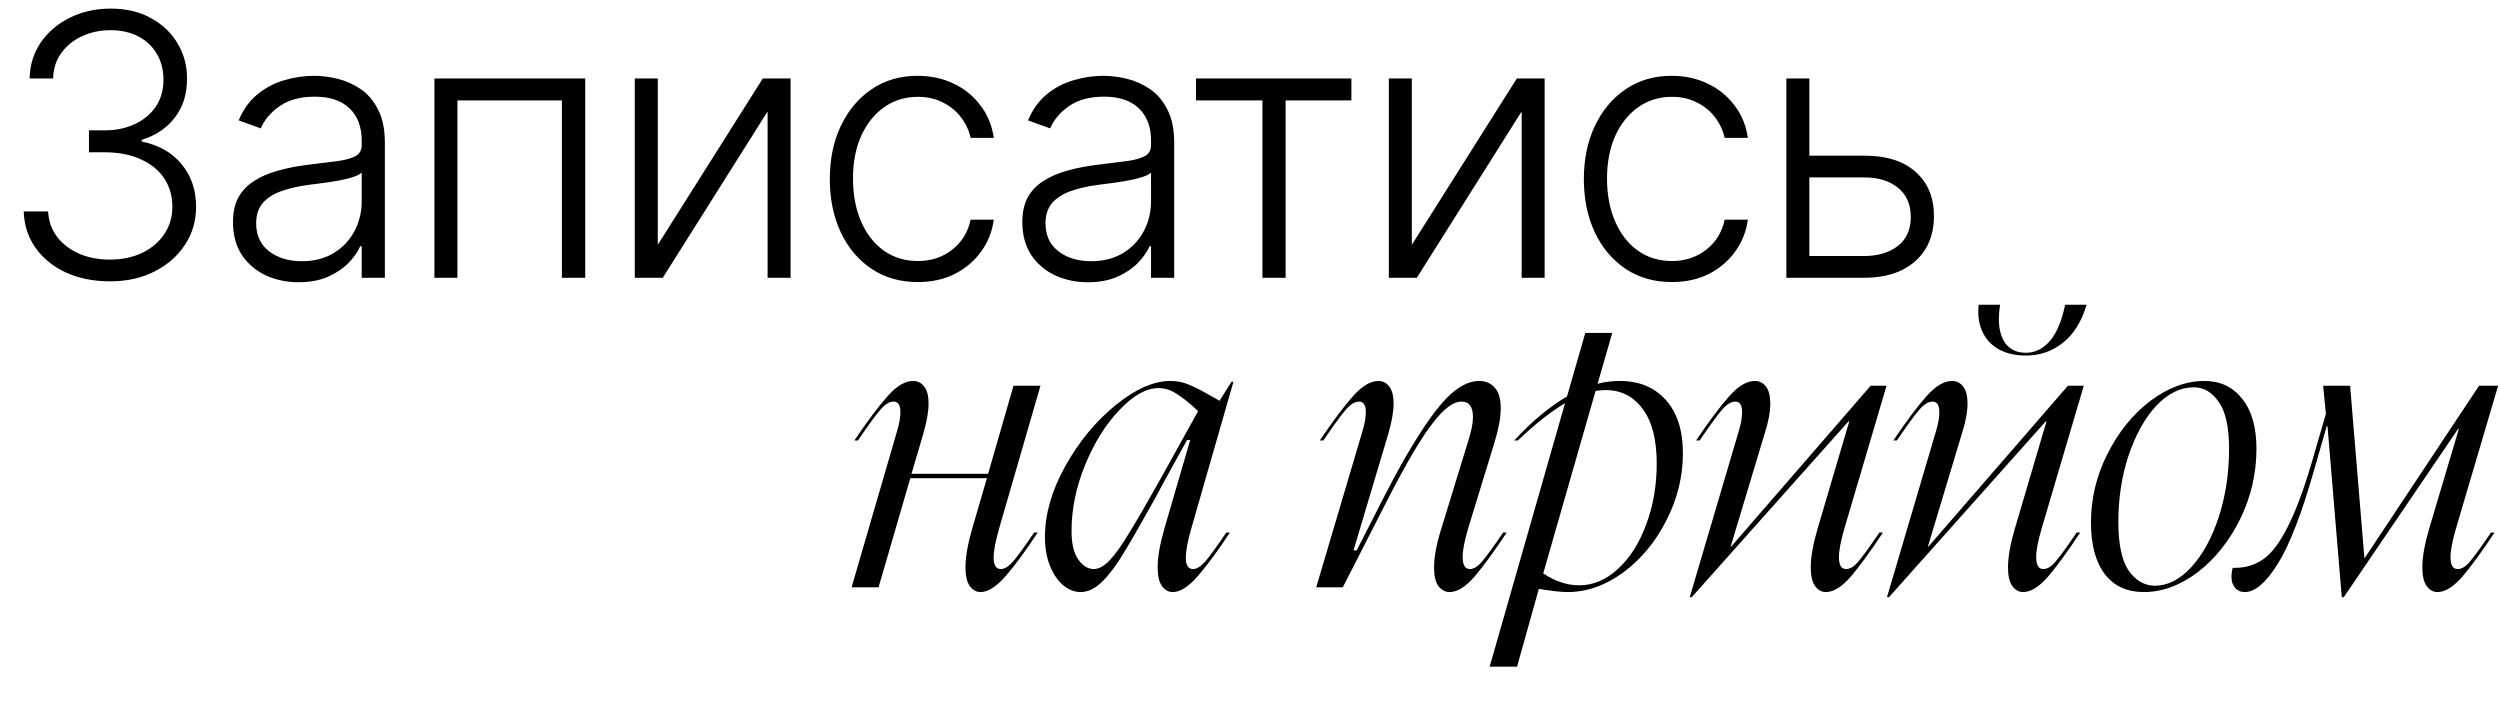
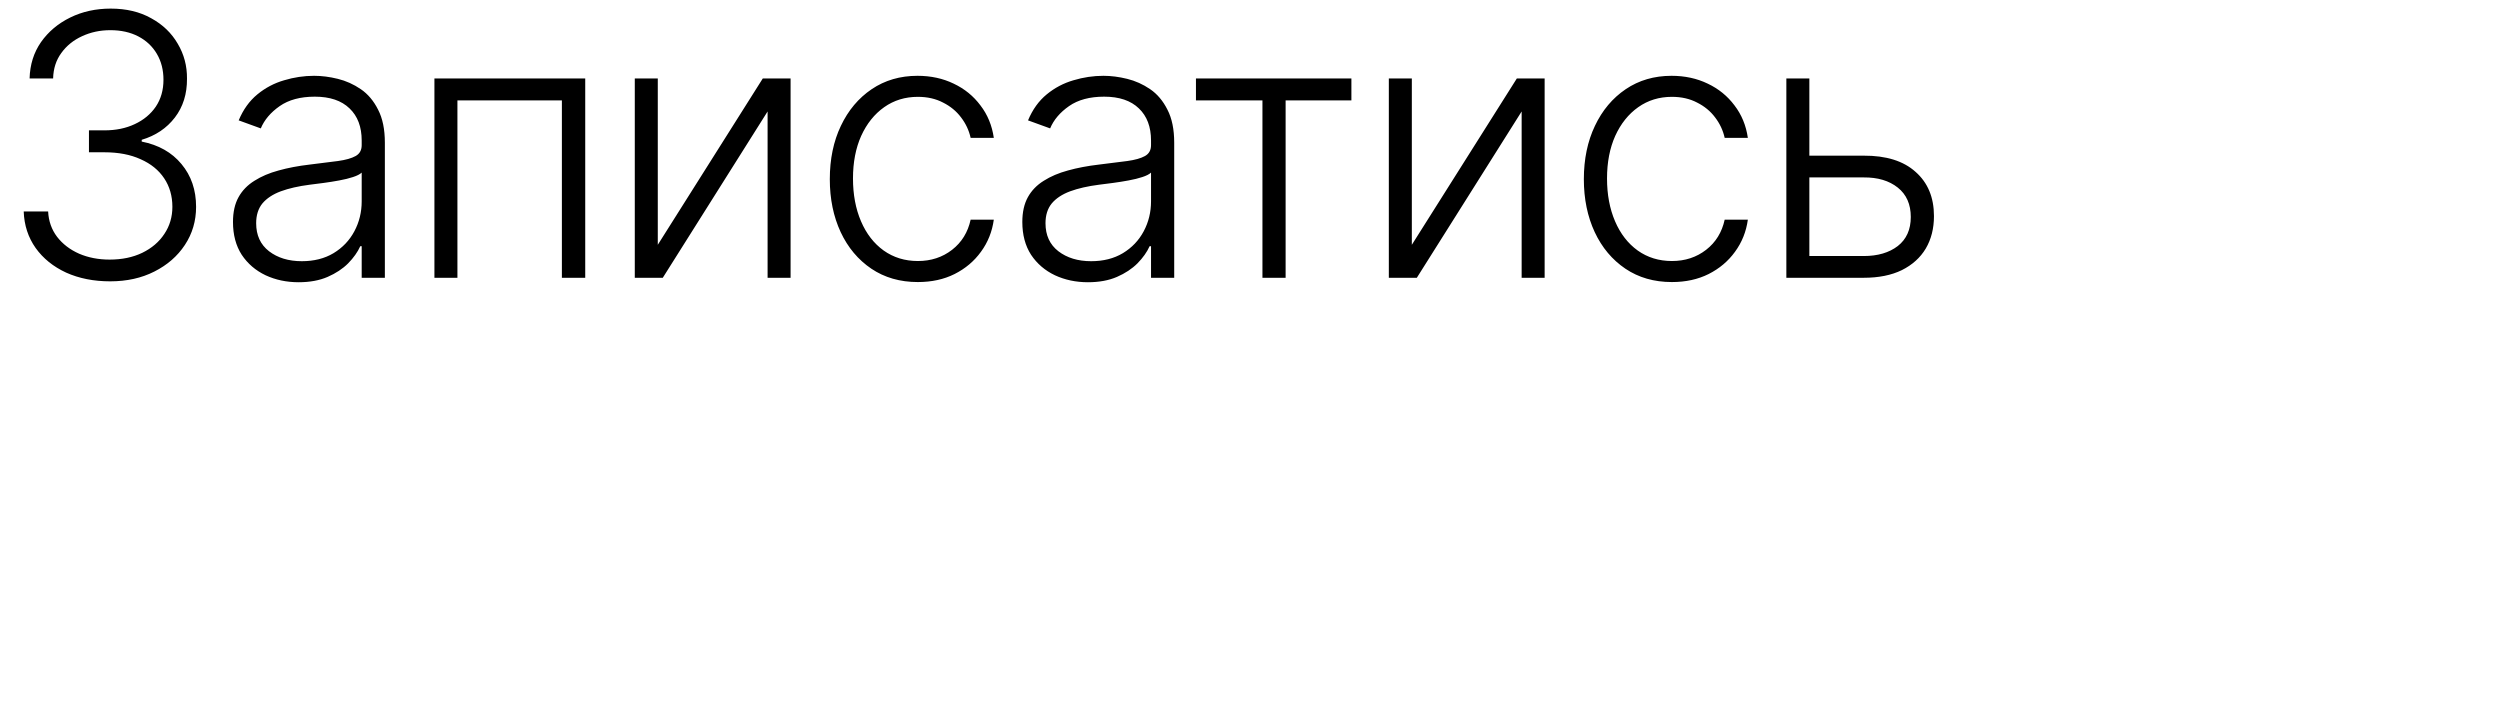
<svg xmlns="http://www.w3.org/2000/svg" width="315" height="89" viewBox="0 0 315 89" fill="none">
-   <path d="M113.05 54.25C113.317 53.35 113.45 52.583 113.45 51.95C113.45 51.05 113.167 50.6 112.6 50.6C112.067 50.6 111.5 50.95 110.9 51.65C110.3 52.35 109.367 53.633 108.1 55.5H107.65C109.317 53.033 110.717 51.167 111.85 49.9C112.983 48.633 114.05 48 115.05 48C115.617 48 116.083 48.233 116.45 48.7C116.817 49.167 117 49.883 117 50.85C117 51.85 116.783 53.1 116.35 54.6L114.85 59.7H124.5L127.7 48.6H131.1L125.9 66.55C125.433 68.183 125.2 69.417 125.2 70.25C125.2 71.217 125.5 71.7 126.1 71.7C126.567 71.7 127.083 71.383 127.65 70.75C128.217 70.083 129.1 68.867 130.3 67.1H130.75C129.217 69.433 127.867 71.267 126.7 72.6C125.533 73.933 124.483 74.6 123.55 74.6C123.017 74.6 122.567 74.35 122.2 73.85C121.833 73.35 121.65 72.55 121.65 71.45C121.65 70.183 121.933 68.567 122.5 66.6L124.35 60.25H114.7L110.7 74H107.3L113.05 54.25ZM137.814 71.7C138.447 71.7 139.114 71.333 139.814 70.6C140.514 69.867 141.314 68.75 142.214 67.25C143.147 65.75 144.464 63.483 146.164 60.45L150.964 51.8C149.864 50.767 148.947 50.033 148.214 49.6C147.514 49.133 146.764 48.9 145.964 48.9C144.431 48.9 142.797 49.817 141.064 51.65C139.331 53.45 137.881 55.767 136.714 58.6C135.581 61.4 135.014 64.167 135.014 66.9C135.014 68.5 135.297 69.7 135.864 70.5C136.431 71.3 137.081 71.7 137.814 71.7ZM131.664 67.65C131.664 64.783 132.514 61.817 134.214 58.75C135.947 55.65 138.064 53.083 140.564 51.05C143.064 49.017 145.364 48 147.464 48C148.297 48 149.064 48.15 149.764 48.45C150.497 48.75 151.264 49.133 152.064 49.6C152.864 50.033 153.397 50.333 153.664 50.5L155.164 48.1H155.414L150.114 66.55C149.647 68.183 149.414 69.417 149.414 70.25C149.414 71.217 149.714 71.7 150.314 71.7C150.781 71.7 151.297 71.383 151.864 70.75C152.431 70.083 153.314 68.867 154.514 67.1H154.964C153.431 69.433 152.081 71.267 150.914 72.6C149.747 73.933 148.697 74.6 147.764 74.6C147.231 74.6 146.781 74.35 146.414 73.85C146.047 73.35 145.864 72.55 145.864 71.45C145.864 70.183 146.147 68.567 146.714 66.6L149.964 55.45H149.564L146.664 60.7L145.564 62.75C143.897 65.75 142.597 68.017 141.664 69.55C140.764 71.083 139.847 72.317 138.914 73.25C138.014 74.15 137.097 74.6 136.164 74.6C135.397 74.6 134.664 74.317 133.964 73.75C133.297 73.183 132.747 72.383 132.314 71.35C131.881 70.283 131.664 69.05 131.664 67.65ZM171.693 54.25C171.959 53.35 172.093 52.583 172.093 51.95C172.093 51.05 171.809 50.6 171.243 50.6C170.709 50.6 170.143 50.95 169.543 51.65C168.943 52.35 168.009 53.633 166.743 55.5H166.293C167.959 53.033 169.359 51.167 170.493 49.9C171.626 48.633 172.693 48 173.693 48C174.226 48 174.676 48.233 175.043 48.7C175.409 49.167 175.593 49.883 175.593 50.85C175.593 51.85 175.376 53.1 174.943 54.6L170.543 69.35H170.943L174.493 62.4C176.893 57.733 179.043 54.167 180.943 51.7C182.843 49.233 184.659 48 186.393 48C187.193 48 187.843 48.283 188.343 48.85C188.843 49.383 189.093 50.25 189.093 51.45C189.093 52.617 188.826 54.067 188.293 55.8L184.993 66.55C184.526 68.15 184.293 69.35 184.293 70.15C184.293 71.183 184.593 71.7 185.193 71.7C185.693 71.7 186.193 71.4 186.693 70.8C187.226 70.2 188.126 68.967 189.393 67.1H189.843C188.276 69.467 186.926 71.317 185.793 72.65C184.659 73.95 183.609 74.6 182.643 74.6C182.109 74.6 181.643 74.35 181.243 73.85C180.876 73.35 180.693 72.567 180.693 71.5C180.693 70.167 180.993 68.55 181.593 66.65L185.093 55.25C185.426 54.15 185.593 53.25 185.593 52.55C185.593 51.25 185.109 50.6 184.143 50.6C183.109 50.6 181.893 51.517 180.493 53.35C179.093 55.15 177.259 58.25 174.993 62.65L169.193 74H165.843L171.693 54.25ZM203.146 41.95L201.296 48.35C202.196 48.117 203.129 48 204.096 48C206.529 48 208.463 48.8 209.896 50.4C211.329 52 212.046 54.233 212.046 57.1C212.046 60.067 211.346 62.9 209.946 65.6C208.579 68.3 206.763 70.483 204.496 72.15C202.263 73.783 199.929 74.6 197.496 74.6C196.696 74.6 195.496 74.467 193.896 74.2L191.146 84H187.696L197.196 50.8C195.396 51.867 193.413 53.433 191.246 55.5H190.796C192.963 53.133 195.179 51.283 197.446 49.95L199.746 41.95H203.146ZM194.446 72.25C195.946 73.25 197.463 73.75 198.996 73.75C200.729 73.75 202.346 73.067 203.846 71.7C205.346 70.333 206.529 68.483 207.396 66.15C208.296 63.783 208.746 61.2 208.746 58.4C208.746 55.4 208.163 53.117 206.996 51.55C205.829 49.95 204.263 49.15 202.296 49.15C201.996 49.15 201.579 49.183 201.046 49.25L194.446 72.25ZM213.705 55.5C215.371 53.033 216.771 51.167 217.905 49.9C219.038 48.633 220.105 48 221.105 48C221.671 48 222.138 48.233 222.505 48.7C222.871 49.167 223.055 49.883 223.055 50.85C223.055 51.917 222.821 53.167 222.355 54.6L218.055 68.9H218.105L235.705 48.6H237.705L232.405 66.55C231.938 68.15 231.705 69.367 231.705 70.2C231.705 71.2 232.005 71.7 232.605 71.7C233.105 71.7 233.605 71.4 234.105 70.8C234.638 70.2 235.538 68.967 236.805 67.1H237.255C235.688 69.467 234.338 71.317 233.205 72.65C232.071 73.95 231.021 74.6 230.055 74.6C229.521 74.6 229.071 74.35 228.705 73.85C228.338 73.35 228.155 72.567 228.155 71.5C228.155 70.2 228.438 68.583 229.005 66.65L233.005 53.1H232.905L213.155 75.25H212.905L219.105 54.25C219.371 53.35 219.505 52.583 219.505 51.95C219.505 51.05 219.221 50.6 218.655 50.6C218.121 50.6 217.555 50.95 216.955 51.65C216.355 52.35 215.421 53.633 214.155 55.5H213.705ZM238.558 55.5C240.225 53.033 241.625 51.167 242.758 49.9C243.892 48.633 244.958 48 245.958 48C246.525 48 246.992 48.233 247.358 48.7C247.725 49.167 247.908 49.883 247.908 50.85C247.908 51.917 247.675 53.167 247.208 54.6L242.908 68.9H242.958L260.558 48.6H262.558L257.258 66.55C256.792 68.15 256.558 69.367 256.558 70.2C256.558 71.2 256.858 71.7 257.458 71.7C257.958 71.7 258.458 71.4 258.958 70.8C259.492 70.2 260.392 68.967 261.658 67.1H262.108C260.542 69.467 259.192 71.317 258.058 72.65C256.925 73.95 255.875 74.6 254.908 74.6C254.375 74.6 253.925 74.35 253.558 73.85C253.192 73.35 253.008 72.567 253.008 71.5C253.008 70.2 253.292 68.583 253.858 66.65L257.858 53.1H257.758L238.008 75.25H237.758L243.958 54.25C244.225 53.35 244.358 52.583 244.358 51.95C244.358 51.05 244.075 50.6 243.508 50.6C242.975 50.6 242.408 50.95 241.808 51.65C241.208 52.35 240.275 53.633 239.008 55.5H238.558ZM262.908 38.4C262.275 40.533 261.275 42.133 259.908 43.2C258.575 44.267 257.025 44.8 255.258 44.8C253.258 44.8 251.708 44.217 250.608 43.05C249.542 41.85 249.108 40.3 249.308 38.4H252.008C251.908 39.033 251.858 39.633 251.858 40.2C251.858 41.5 252.142 42.533 252.708 43.3C253.308 44.067 254.158 44.45 255.258 44.45C256.392 44.45 257.392 43.967 258.258 43C259.125 42 259.775 40.467 260.208 38.4H262.908ZM284.312 56.55C284.312 59.65 283.628 62.6 282.262 65.4C280.895 68.167 279.112 70.4 276.912 72.1C274.712 73.767 272.445 74.6 270.112 74.6C268.012 74.6 266.378 73.85 265.212 72.35C264.045 70.817 263.462 68.65 263.462 65.85C263.462 62.783 264.162 59.883 265.562 57.15C266.962 54.383 268.762 52.167 270.962 50.5C273.195 48.833 275.462 48 277.762 48C279.762 48 281.345 48.75 282.512 50.25C283.712 51.717 284.312 53.817 284.312 56.55ZM266.912 65.8C266.912 68.567 267.345 70.6 268.212 71.9C269.112 73.167 270.212 73.8 271.512 73.8C273.145 73.8 274.678 73.017 276.112 71.45C277.545 69.883 278.695 67.783 279.562 65.15C280.428 62.483 280.862 59.617 280.862 56.55C280.862 53.817 280.428 51.85 279.562 50.65C278.728 49.417 277.678 48.8 276.412 48.8C274.745 48.8 273.178 49.567 271.712 51.1C270.278 52.633 269.112 54.717 268.212 57.35C267.345 59.95 266.912 62.767 266.912 65.8ZM282.864 74.6C282.33 74.6 281.914 74.417 281.614 74.05C281.314 73.717 281.164 73.25 281.164 72.65C281.164 72.317 281.214 71.95 281.314 71.55H281.614C282.914 71.55 284.08 71.2 285.114 70.5C286.18 69.767 287.197 68.45 288.164 66.55C289.164 64.65 290.18 61.967 291.214 58.5L293.064 52.15L292.714 48.6H296.114L297.914 70.3H297.964L312.364 48.6H314.764L309.464 66.55C308.997 68.15 308.764 69.367 308.764 70.2C308.764 71.2 309.064 71.7 309.664 71.7C310.164 71.7 310.664 71.4 311.164 70.8C311.697 70.2 312.597 68.967 313.864 67.1H314.314C312.747 69.467 311.397 71.317 310.264 72.65C309.13 73.95 308.08 74.6 307.114 74.6C306.58 74.6 306.13 74.35 305.764 73.85C305.397 73.35 305.214 72.567 305.214 71.5C305.214 70.2 305.497 68.583 306.064 66.65L309.814 54.05H309.714L295.314 75.25H295.064L293.264 53.7H293.164L291.614 59.1C290.014 64.733 288.464 68.733 286.964 71.1C285.497 73.433 284.13 74.6 282.864 74.6Z" fill="black" />
  <path d="M13.881 35.449C11.815 35.449 9.965 35.082 8.333 34.349C6.716 33.6 5.436 32.567 4.492 31.249C3.549 29.916 3.047 28.381 2.987 26.645H6.064C6.124 27.857 6.499 28.921 7.188 29.834C7.891 30.747 8.82 31.459 9.973 31.968C11.126 32.462 12.406 32.709 13.813 32.709C15.371 32.709 16.741 32.425 17.924 31.855C19.122 31.271 20.05 30.478 20.709 29.475C21.383 28.471 21.72 27.333 21.72 26.061C21.72 24.698 21.375 23.5 20.686 22.467C19.998 21.434 19.009 20.633 17.722 20.064C16.449 19.48 14.929 19.188 13.162 19.188H11.208V16.425H13.162C14.6 16.425 15.872 16.163 16.98 15.639C18.104 15.115 18.987 14.381 19.631 13.438C20.275 12.479 20.597 11.349 20.597 10.046C20.597 8.818 20.32 7.732 19.766 6.789C19.212 5.846 18.433 5.112 17.43 4.588C16.426 4.064 15.251 3.802 13.903 3.802C12.616 3.802 11.425 4.056 10.332 4.565C9.254 5.06 8.385 5.763 7.727 6.677C7.068 7.575 6.723 8.646 6.693 9.889H3.729C3.773 8.152 4.253 6.624 5.166 5.307C6.094 3.989 7.322 2.956 8.85 2.207C10.377 1.458 12.076 1.084 13.948 1.084C15.91 1.084 17.609 1.488 19.047 2.297C20.499 3.09 21.615 4.161 22.394 5.509C23.187 6.841 23.576 8.309 23.561 9.911C23.576 11.828 23.067 13.46 22.034 14.808C21.001 16.155 19.608 17.091 17.856 17.615V17.84C19.983 18.259 21.652 19.203 22.865 20.67C24.093 22.137 24.707 23.934 24.707 26.061C24.707 27.842 24.235 29.445 23.292 30.867C22.364 32.275 21.083 33.39 19.451 34.214C17.834 35.037 15.977 35.449 13.881 35.449ZM37.622 35.562C36.11 35.562 34.725 35.27 33.467 34.685C32.209 34.087 31.206 33.226 30.457 32.102C29.723 30.965 29.356 29.587 29.356 27.97C29.356 26.727 29.588 25.686 30.053 24.848C30.517 24.009 31.183 23.32 32.052 22.781C32.92 22.227 33.938 21.793 35.106 21.479C36.289 21.149 37.592 20.902 39.015 20.737C40.422 20.558 41.613 20.408 42.586 20.288C43.559 20.153 44.3 19.944 44.81 19.659C45.319 19.375 45.573 18.918 45.573 18.289V17.705C45.573 15.983 45.064 14.635 44.046 13.662C43.028 12.674 41.568 12.18 39.666 12.18C37.854 12.18 36.379 12.576 35.241 13.37C34.103 14.164 33.31 15.1 32.86 16.178L30.075 15.167C30.644 13.804 31.43 12.711 32.434 11.888C33.437 11.064 34.56 10.473 35.803 10.113C37.046 9.739 38.303 9.552 39.576 9.552C40.535 9.552 41.53 9.679 42.563 9.934C43.597 10.188 44.562 10.622 45.461 11.236C46.359 11.85 47.086 12.711 47.64 13.819C48.209 14.912 48.493 16.297 48.493 17.975V35H45.573V31.024H45.394C45.064 31.758 44.555 32.477 43.866 33.181C43.177 33.87 42.316 34.438 41.283 34.888C40.25 35.337 39.03 35.562 37.622 35.562ZM38.026 32.911C39.569 32.911 40.901 32.574 42.024 31.9C43.162 31.212 44.038 30.291 44.652 29.138C45.266 27.985 45.573 26.727 45.573 25.364V21.748C45.349 21.958 44.982 22.145 44.473 22.31C43.978 22.474 43.402 22.616 42.743 22.736C42.099 22.856 41.44 22.961 40.767 23.051C40.108 23.141 39.524 23.215 39.015 23.275C37.607 23.455 36.394 23.732 35.376 24.106C34.373 24.481 33.602 24.99 33.062 25.634C32.538 26.278 32.276 27.109 32.276 28.127C32.276 29.639 32.815 30.815 33.894 31.653C34.987 32.492 36.364 32.911 38.026 32.911ZM54.737 35V9.889H73.739V35H70.797V12.651H57.635V35H54.737ZM82.881 30.845L96.11 9.889H99.614V35H96.717V14.044L83.51 35H79.983V9.889H82.881V30.845ZM115.651 35.539C113.405 35.539 111.451 34.977 109.789 33.855C108.127 32.731 106.839 31.197 105.926 29.25C105.012 27.288 104.556 25.065 104.556 22.579C104.556 20.049 105.02 17.81 105.948 15.863C106.877 13.902 108.172 12.359 109.834 11.236C111.496 10.113 113.42 9.552 115.606 9.552C117.284 9.552 118.803 9.881 120.166 10.54C121.529 11.184 122.652 12.097 123.535 13.28C124.434 14.448 124.995 15.811 125.22 17.368H122.3C122.09 16.425 121.686 15.564 121.087 14.785C120.503 14.007 119.747 13.385 118.818 12.921C117.905 12.442 116.849 12.202 115.651 12.202C114.049 12.202 112.634 12.636 111.406 13.505C110.178 14.373 109.213 15.579 108.509 17.121C107.82 18.663 107.476 20.453 107.476 22.489C107.476 24.511 107.812 26.308 108.486 27.88C109.16 29.452 110.111 30.68 111.339 31.564C112.582 32.447 114.019 32.889 115.651 32.889C117.313 32.889 118.751 32.417 119.964 31.474C121.177 30.53 121.955 29.265 122.3 27.678H125.22C125.01 29.19 124.471 30.538 123.603 31.721C122.749 32.904 121.641 33.84 120.278 34.528C118.931 35.202 117.388 35.539 115.651 35.539ZM137.079 35.562C135.567 35.562 134.182 35.27 132.924 34.685C131.666 34.087 130.663 33.226 129.914 32.102C129.18 30.965 128.813 29.587 128.813 27.97C128.813 26.727 129.046 25.686 129.51 24.848C129.974 24.009 130.64 23.32 131.509 22.781C132.377 22.227 133.396 21.793 134.563 21.479C135.746 21.149 137.049 20.902 138.472 20.737C139.879 20.558 141.07 20.408 142.043 20.288C143.016 20.153 143.757 19.944 144.267 19.659C144.776 19.375 145.03 18.918 145.03 18.289V17.705C145.03 15.983 144.521 14.635 143.503 13.662C142.485 12.674 141.025 12.18 139.123 12.18C137.311 12.18 135.836 12.576 134.698 13.37C133.56 14.164 132.767 15.1 132.317 16.178L129.532 15.167C130.101 13.804 130.887 12.711 131.891 11.888C132.894 11.064 134.017 10.473 135.26 10.113C136.503 9.739 137.76 9.552 139.033 9.552C139.992 9.552 140.987 9.679 142.021 9.934C143.054 10.188 144.02 10.622 144.918 11.236C145.816 11.85 146.543 12.711 147.097 13.819C147.666 14.912 147.95 16.297 147.95 17.975V35H145.03V31.024H144.851C144.521 31.758 144.012 32.477 143.323 33.181C142.634 33.87 141.773 34.438 140.74 34.888C139.707 35.337 138.487 35.562 137.079 35.562ZM137.483 32.911C139.026 32.911 140.358 32.574 141.481 31.9C142.619 31.212 143.495 30.291 144.109 29.138C144.723 27.985 145.03 26.727 145.03 25.364V21.748C144.806 21.958 144.439 22.145 143.93 22.31C143.436 22.474 142.859 22.616 142.2 22.736C141.556 22.856 140.897 22.961 140.224 23.051C139.565 23.141 138.981 23.215 138.472 23.275C137.064 23.455 135.851 23.732 134.833 24.106C133.83 24.481 133.059 24.99 132.52 25.634C131.995 26.278 131.733 27.109 131.733 28.127C131.733 29.639 132.272 30.815 133.351 31.653C134.444 32.492 135.821 32.911 137.483 32.911ZM150.69 12.651V9.889H170.276V12.651H161.988V35H159.068V12.651H150.69ZM177.891 30.845L191.12 9.889H194.624V35H191.727V14.044L178.52 35H174.993V9.889H177.891V30.845ZM210.661 35.539C208.415 35.539 206.461 34.977 204.799 33.855C203.137 32.731 201.849 31.197 200.936 29.25C200.022 27.288 199.565 25.065 199.565 22.579C199.565 20.049 200.03 17.81 200.958 15.863C201.886 13.902 203.182 12.359 204.844 11.236C206.506 10.113 208.43 9.552 210.616 9.552C212.293 9.552 213.813 9.881 215.176 10.54C216.538 11.184 217.661 12.097 218.545 13.28C219.443 14.448 220.005 15.811 220.229 17.368H217.31C217.1 16.425 216.696 15.564 216.097 14.785C215.513 14.007 214.757 13.385 213.828 12.921C212.915 12.442 211.859 12.202 210.661 12.202C209.059 12.202 207.644 12.636 206.416 13.505C205.188 14.373 204.222 15.579 203.519 17.121C202.83 18.663 202.485 20.453 202.485 22.489C202.485 24.511 202.822 26.308 203.496 27.88C204.17 29.452 205.121 30.68 206.349 31.564C207.591 32.447 209.029 32.889 210.661 32.889C212.323 32.889 213.761 32.417 214.974 31.474C216.187 30.53 216.965 29.265 217.31 27.678H220.229C220.02 29.19 219.481 30.538 218.612 31.721C217.759 32.904 216.651 33.84 215.288 34.528C213.94 35.202 212.398 35.539 210.661 35.539ZM227.507 19.614H234.829C237.659 19.599 239.838 20.281 241.365 21.658C242.908 23.021 243.679 24.878 243.679 27.229C243.679 28.786 243.334 30.148 242.646 31.316C241.957 32.469 240.953 33.375 239.636 34.034C238.318 34.678 236.716 35 234.829 35H225.081V9.889H227.979V32.26H234.829C236.596 32.26 238.026 31.84 239.119 31.002C240.212 30.148 240.759 28.928 240.759 27.341C240.759 25.739 240.212 24.503 239.119 23.635C238.026 22.766 236.596 22.34 234.829 22.355H227.507V19.614Z" fill="black" />
</svg>